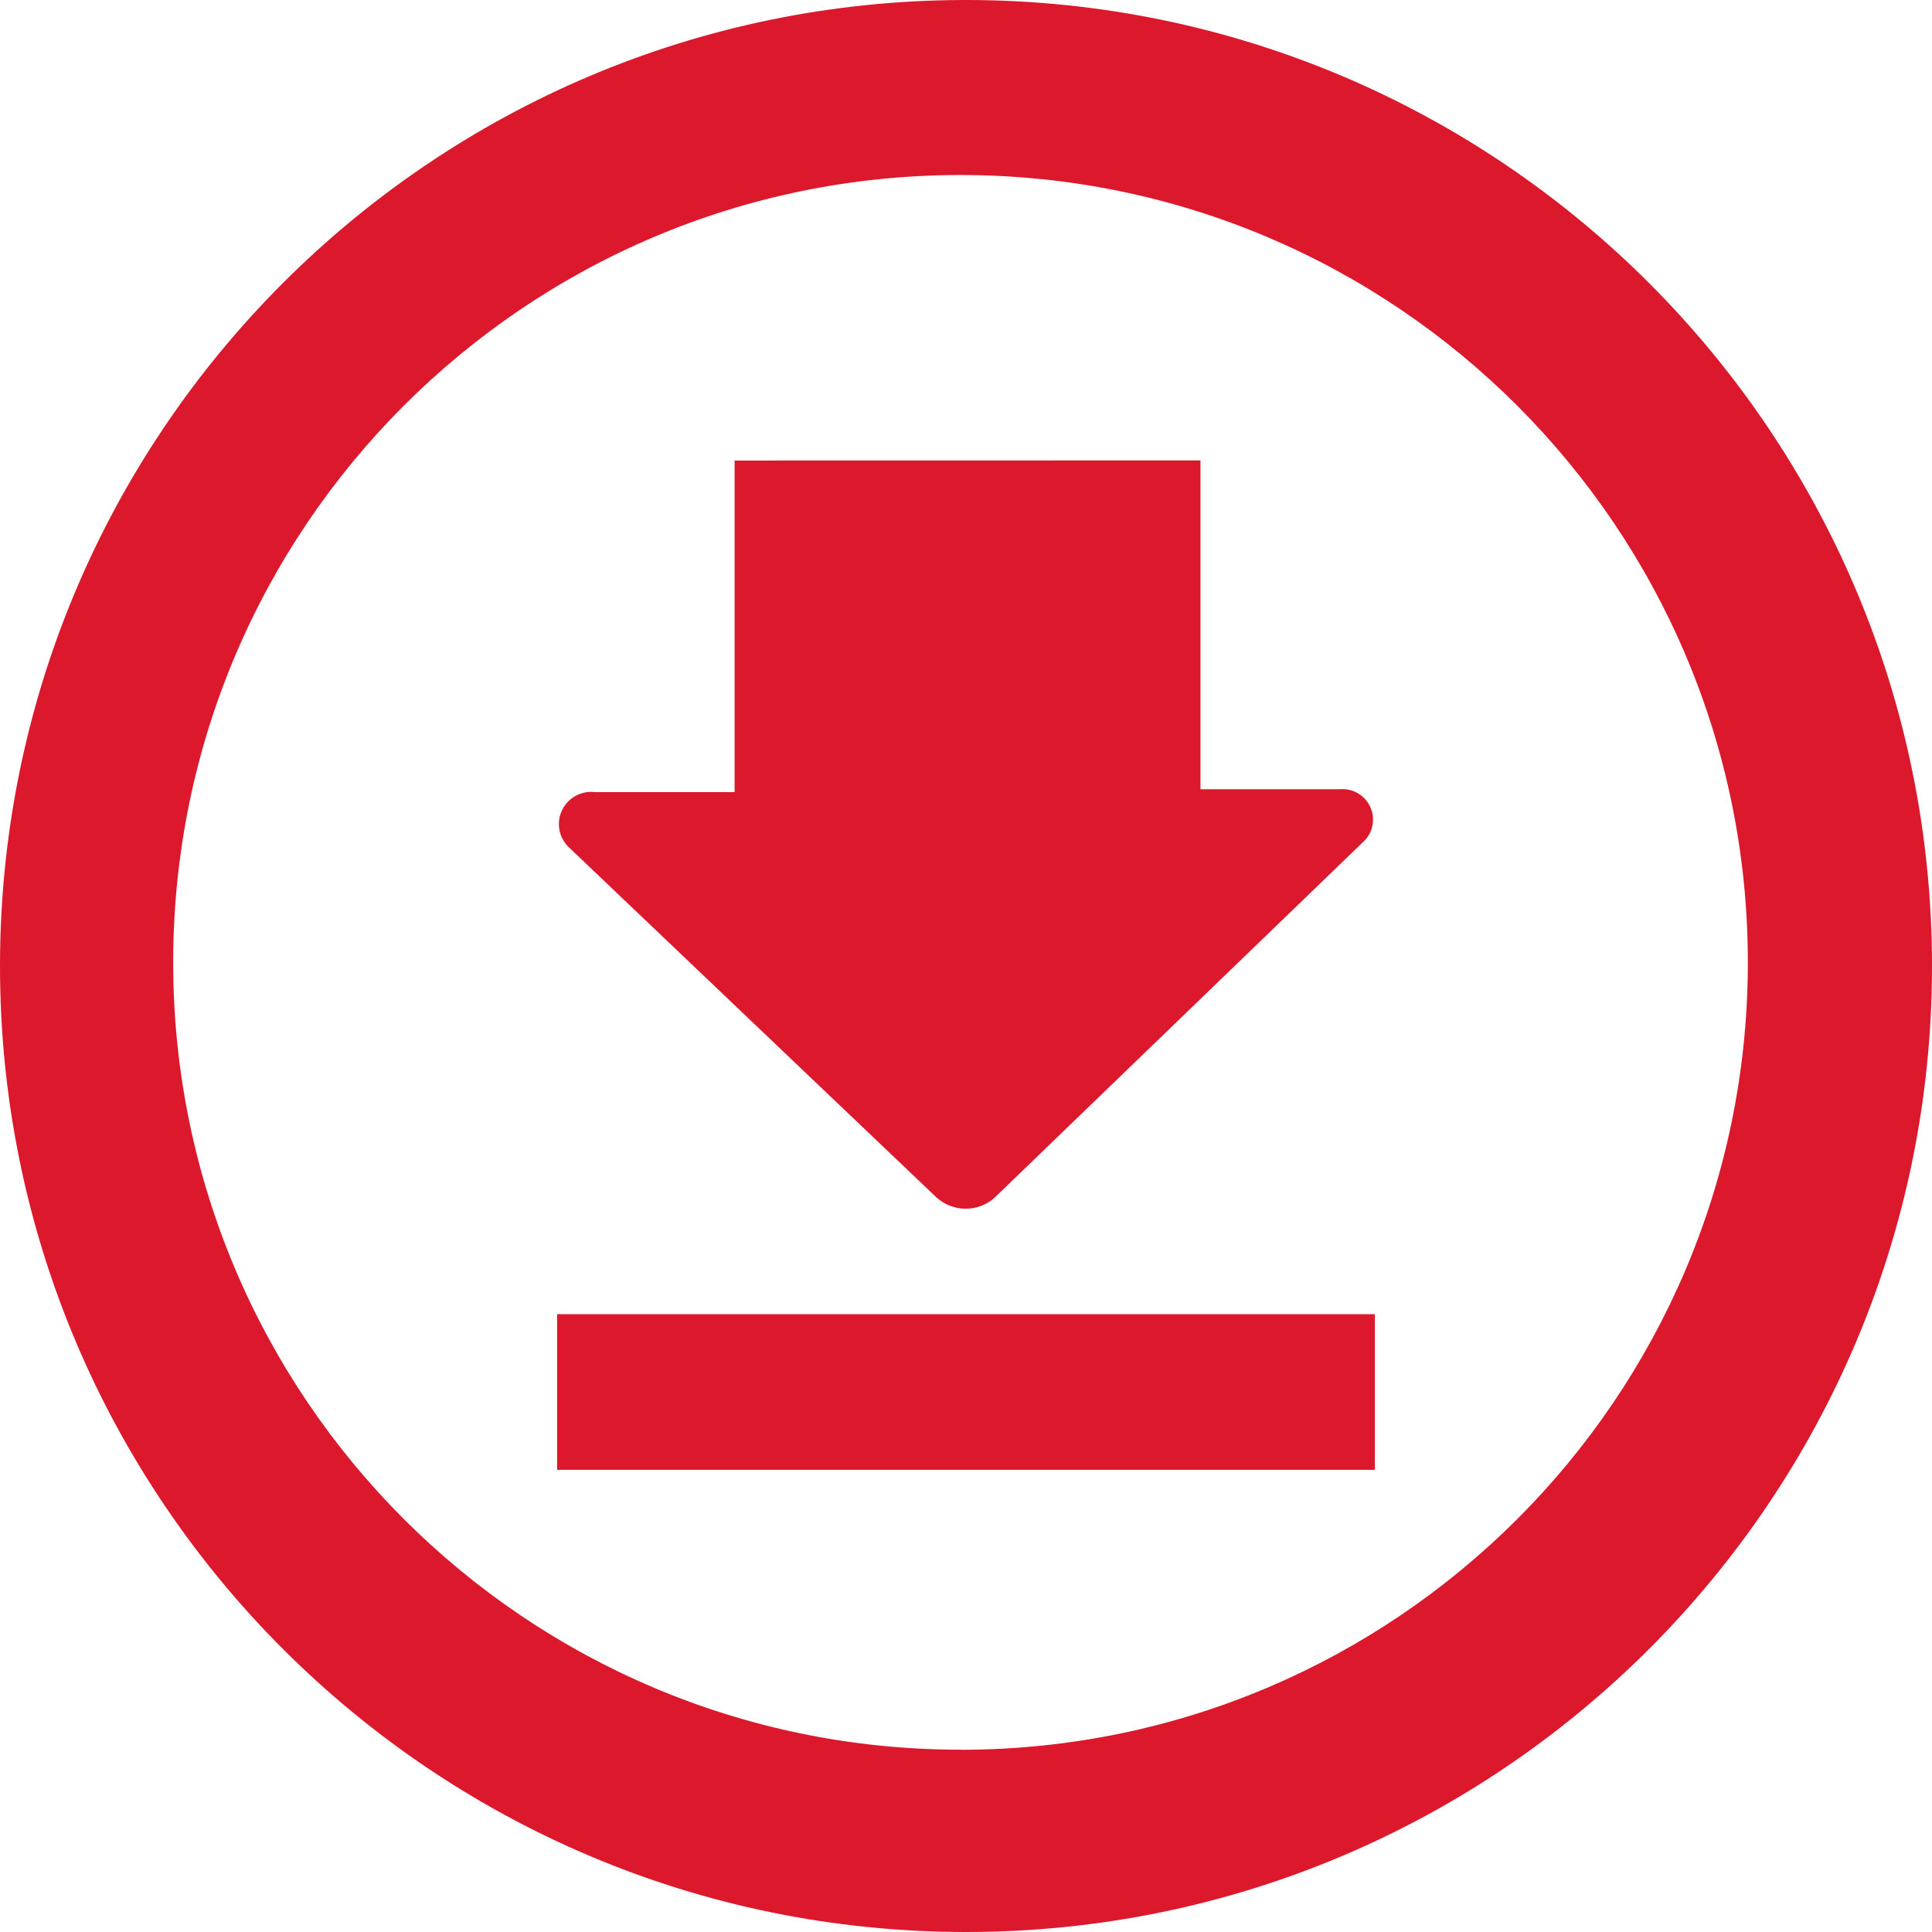
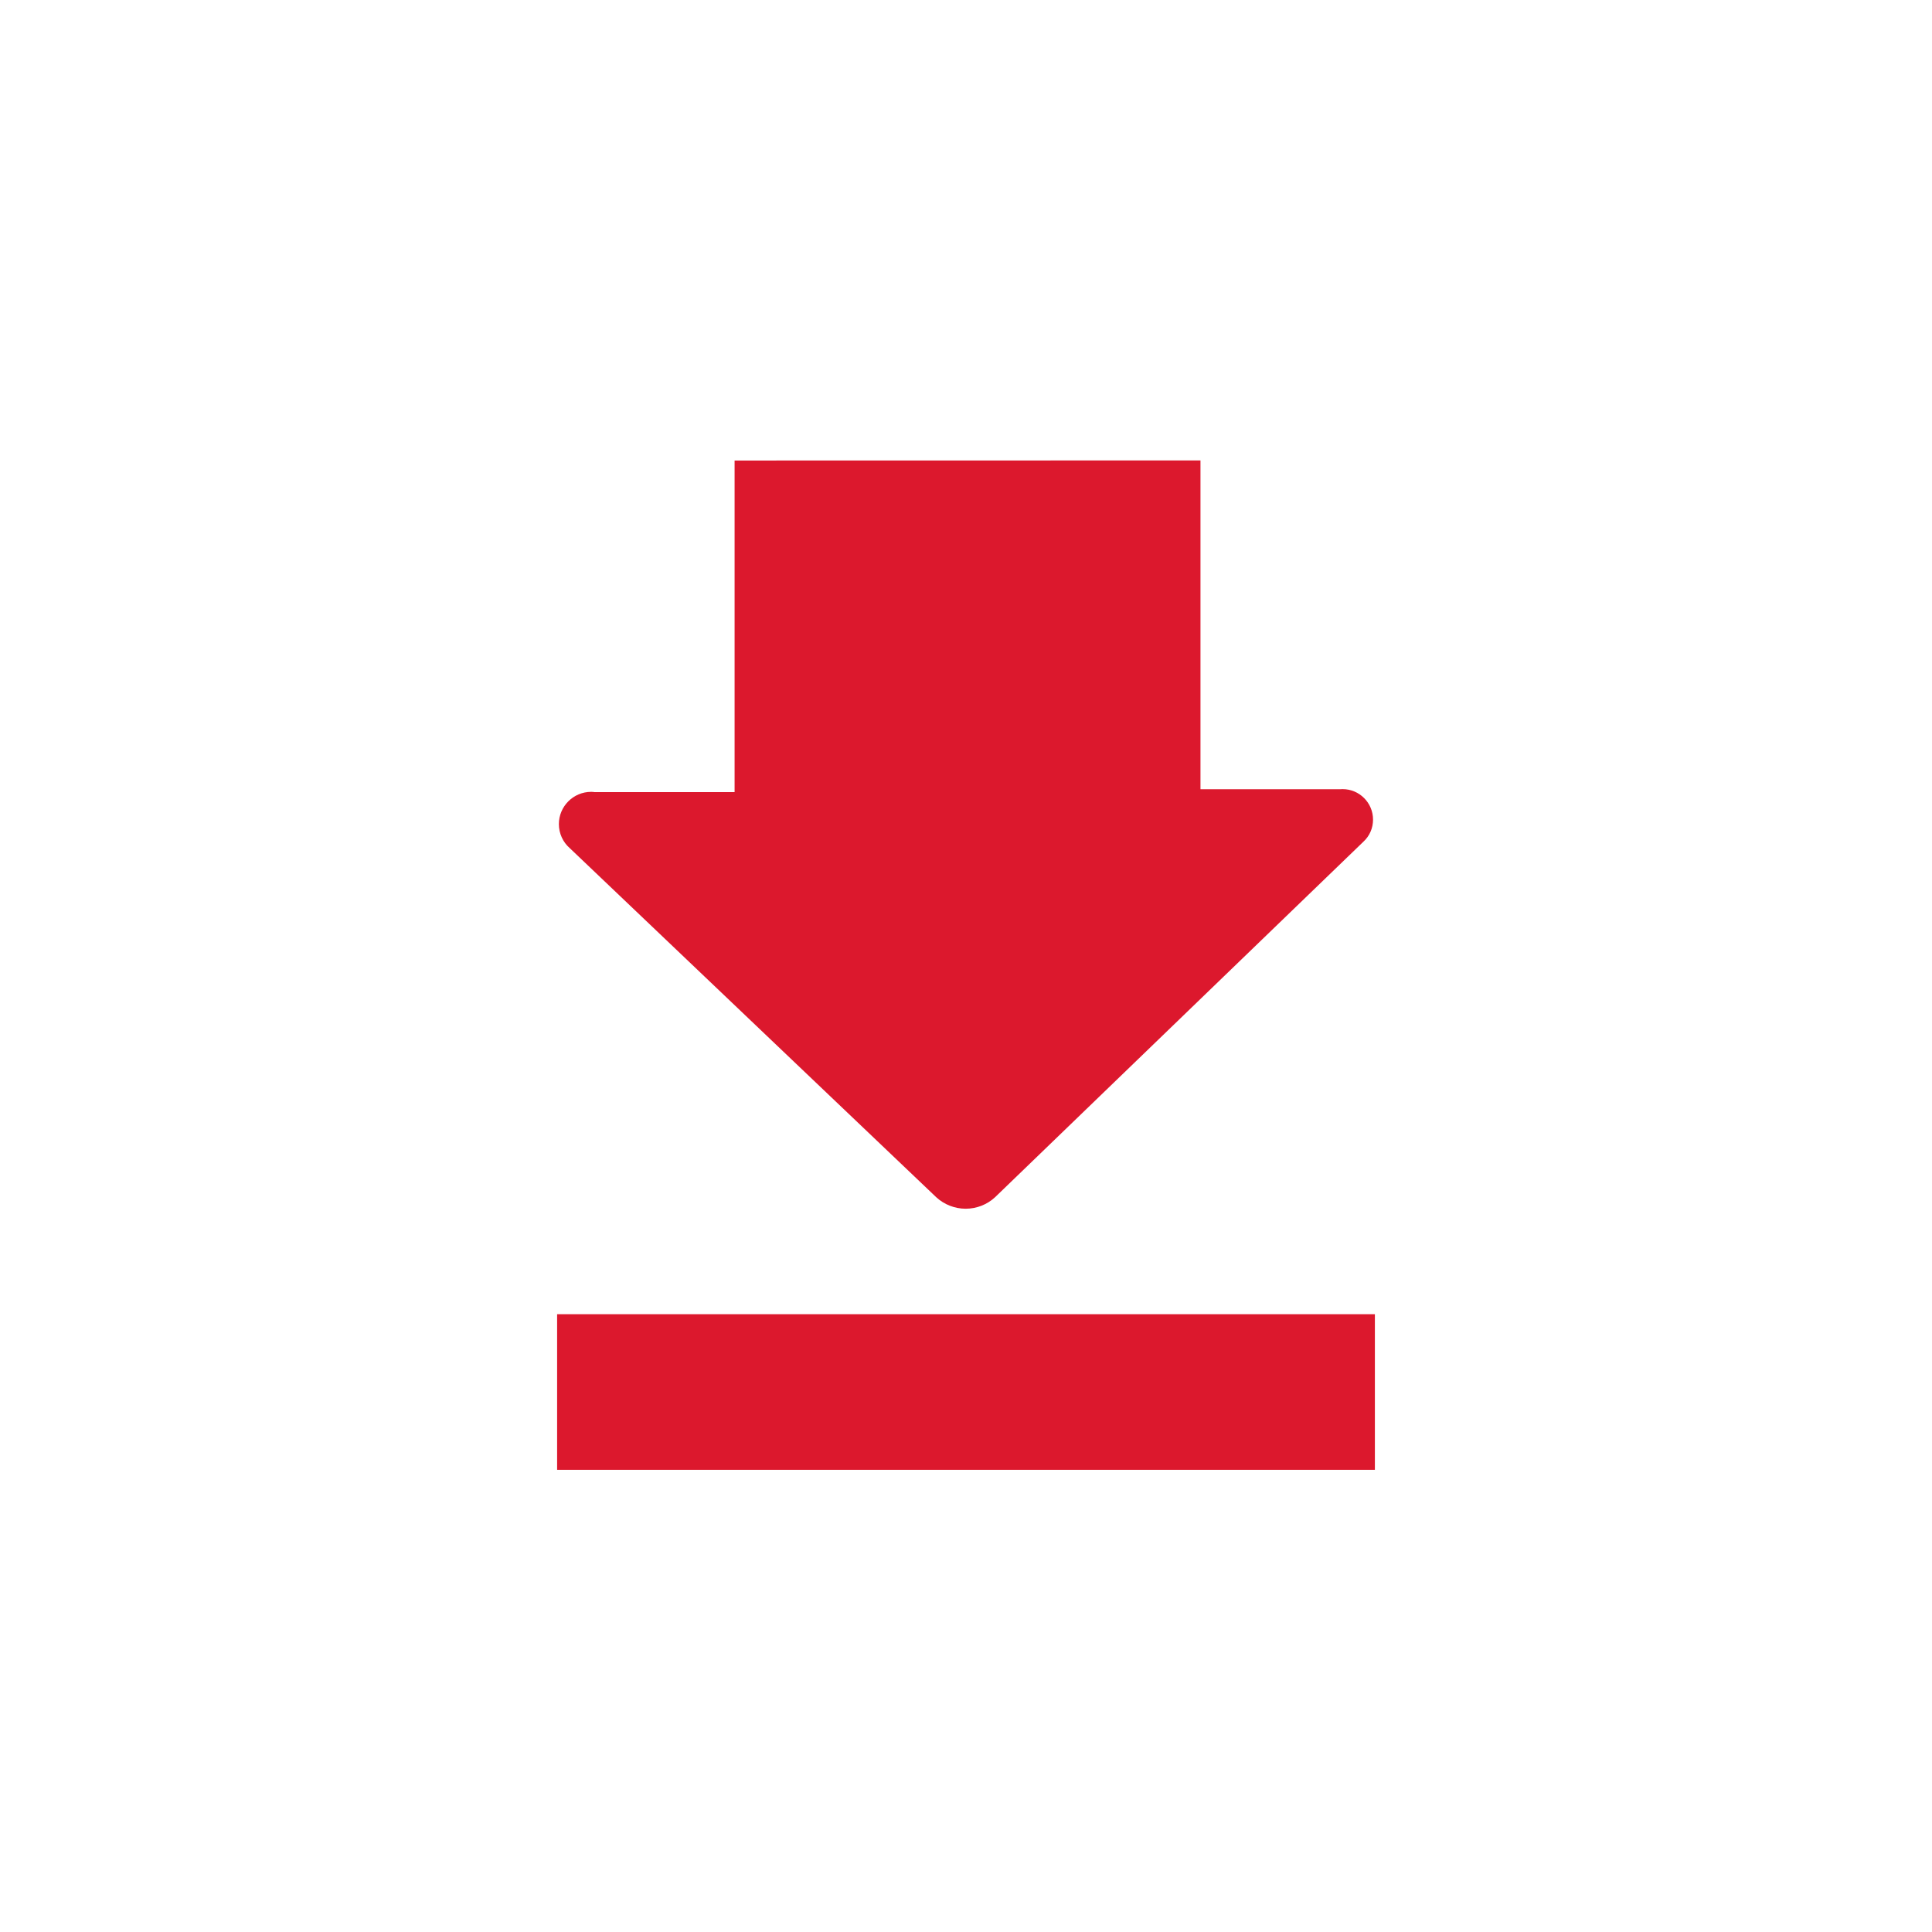
<svg xmlns="http://www.w3.org/2000/svg" version="1.1" id="Layer_1" x="0px" y="0px" viewBox="0 0 22 22" style="enable-background:new 0 0 22 22;" xml:space="preserve">
  <style type="text/css">
	.st0{fill:#DC182D;}
</style>
  <g>
-     <path class="st0" d="M10.979,19.925c-0.012-0.001-0.028-0.001-0.041-0.001c-4.951,0-8.966-4.015-8.966-8.965   c0-4.951,4.015-8.966,8.966-8.966c4.95,0,8.965,4.015,8.965,8.966c0,0.013,0,0.028,0,0.041   C19.881,15.918,15.897,19.902,10.979,19.925L10.979,19.925z M10.979,0C4.913,0.011,0,4.935,0,11c0,6.074,4.926,11,11,11   c6.074,0,11-4.926,11-11c0-6.073-4.926-11-11-11C10.993,0,10.985,0,10.979,0L10.979,0z" />
    <rect x="6.344" y="14.965" class="st0" width="9.312" height="1.772" />
    <path class="st0" d="M10.661,13.633c0.091,0.084,0.212,0.131,0.335,0.131c0.125,0,0.245-0.047,0.336-0.132l4.194-4.048   c0.07-0.064,0.109-0.155,0.109-0.251c0-0.191-0.155-0.347-0.346-0.347c-0.009,0-0.017,0.001-0.026,0.001h-1.593V5.243L8.365,5.244   V9.02H6.77C6.758,9.018,6.745,9.017,6.731,9.017c-0.202,0-0.367,0.165-0.367,0.367c0,0.105,0.045,0.205,0.124,0.274L10.661,13.633z   " />
  </g>
</svg>